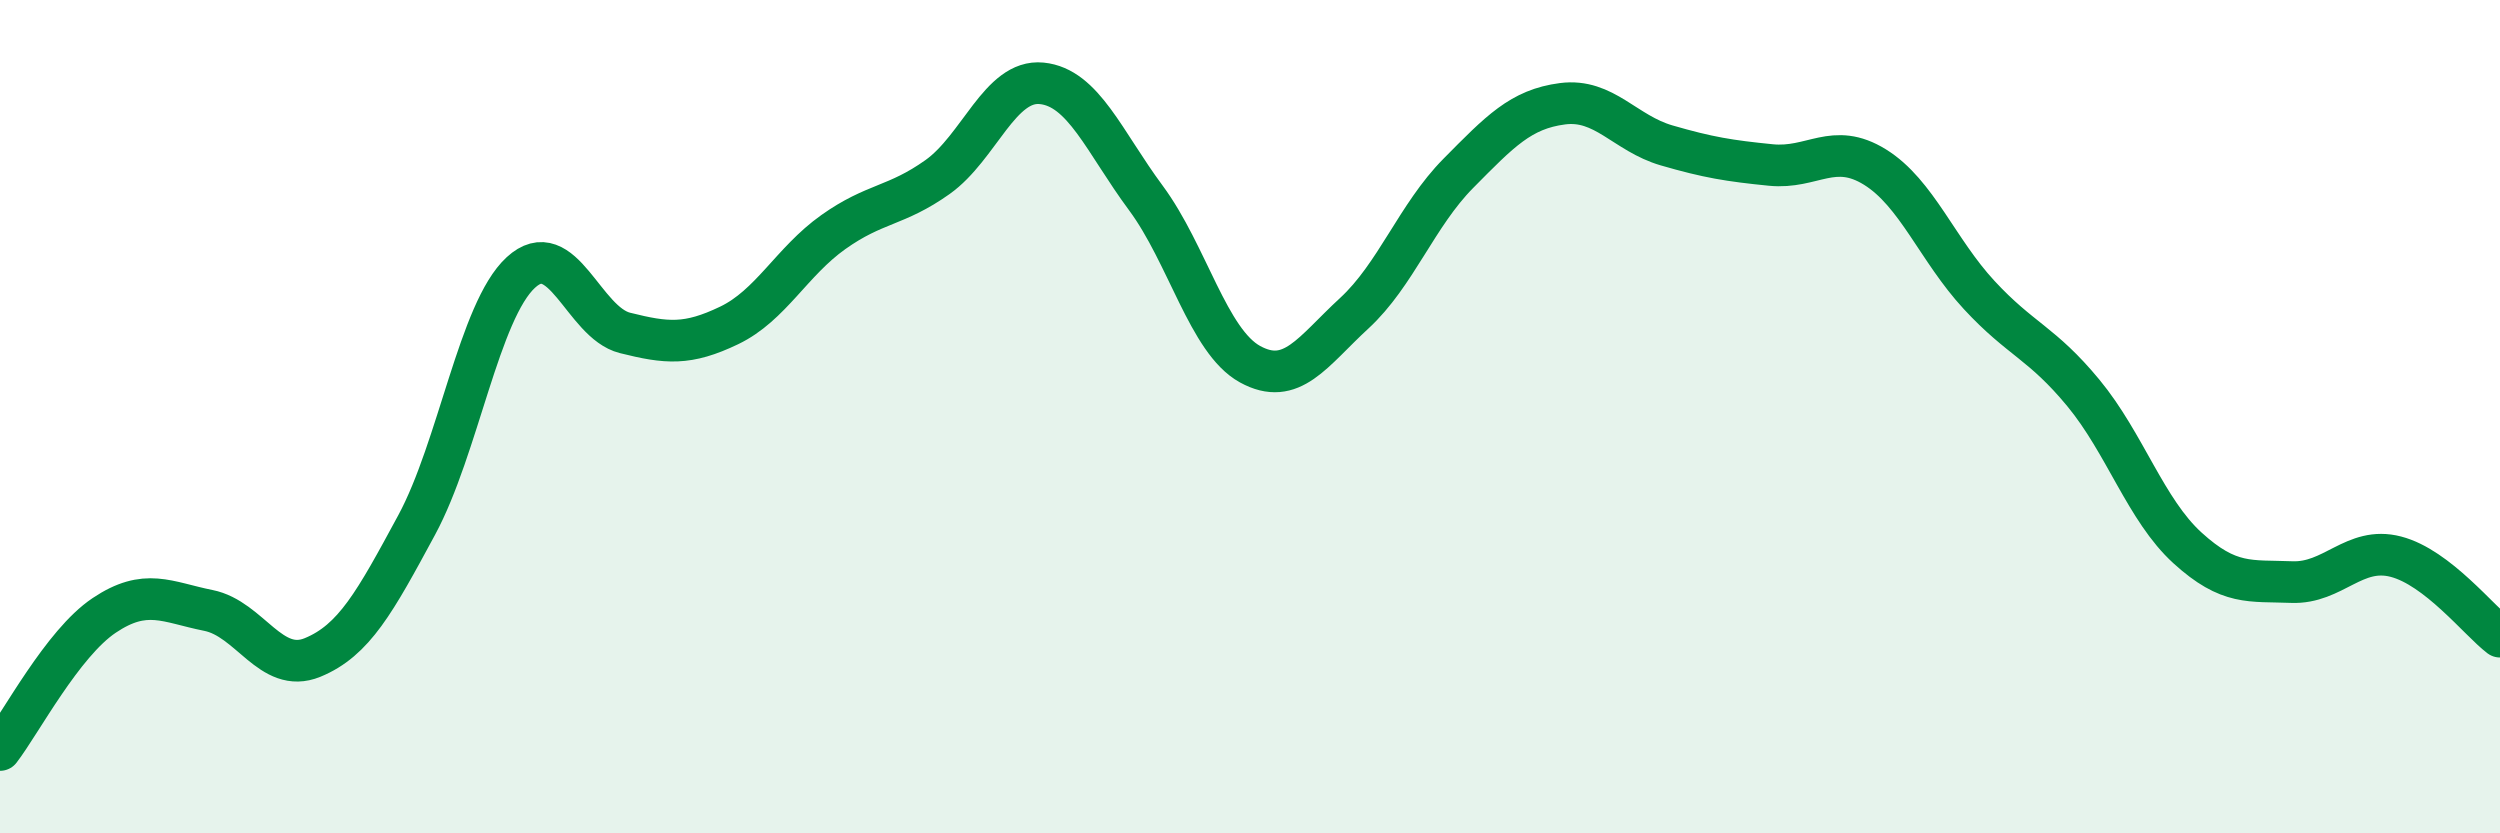
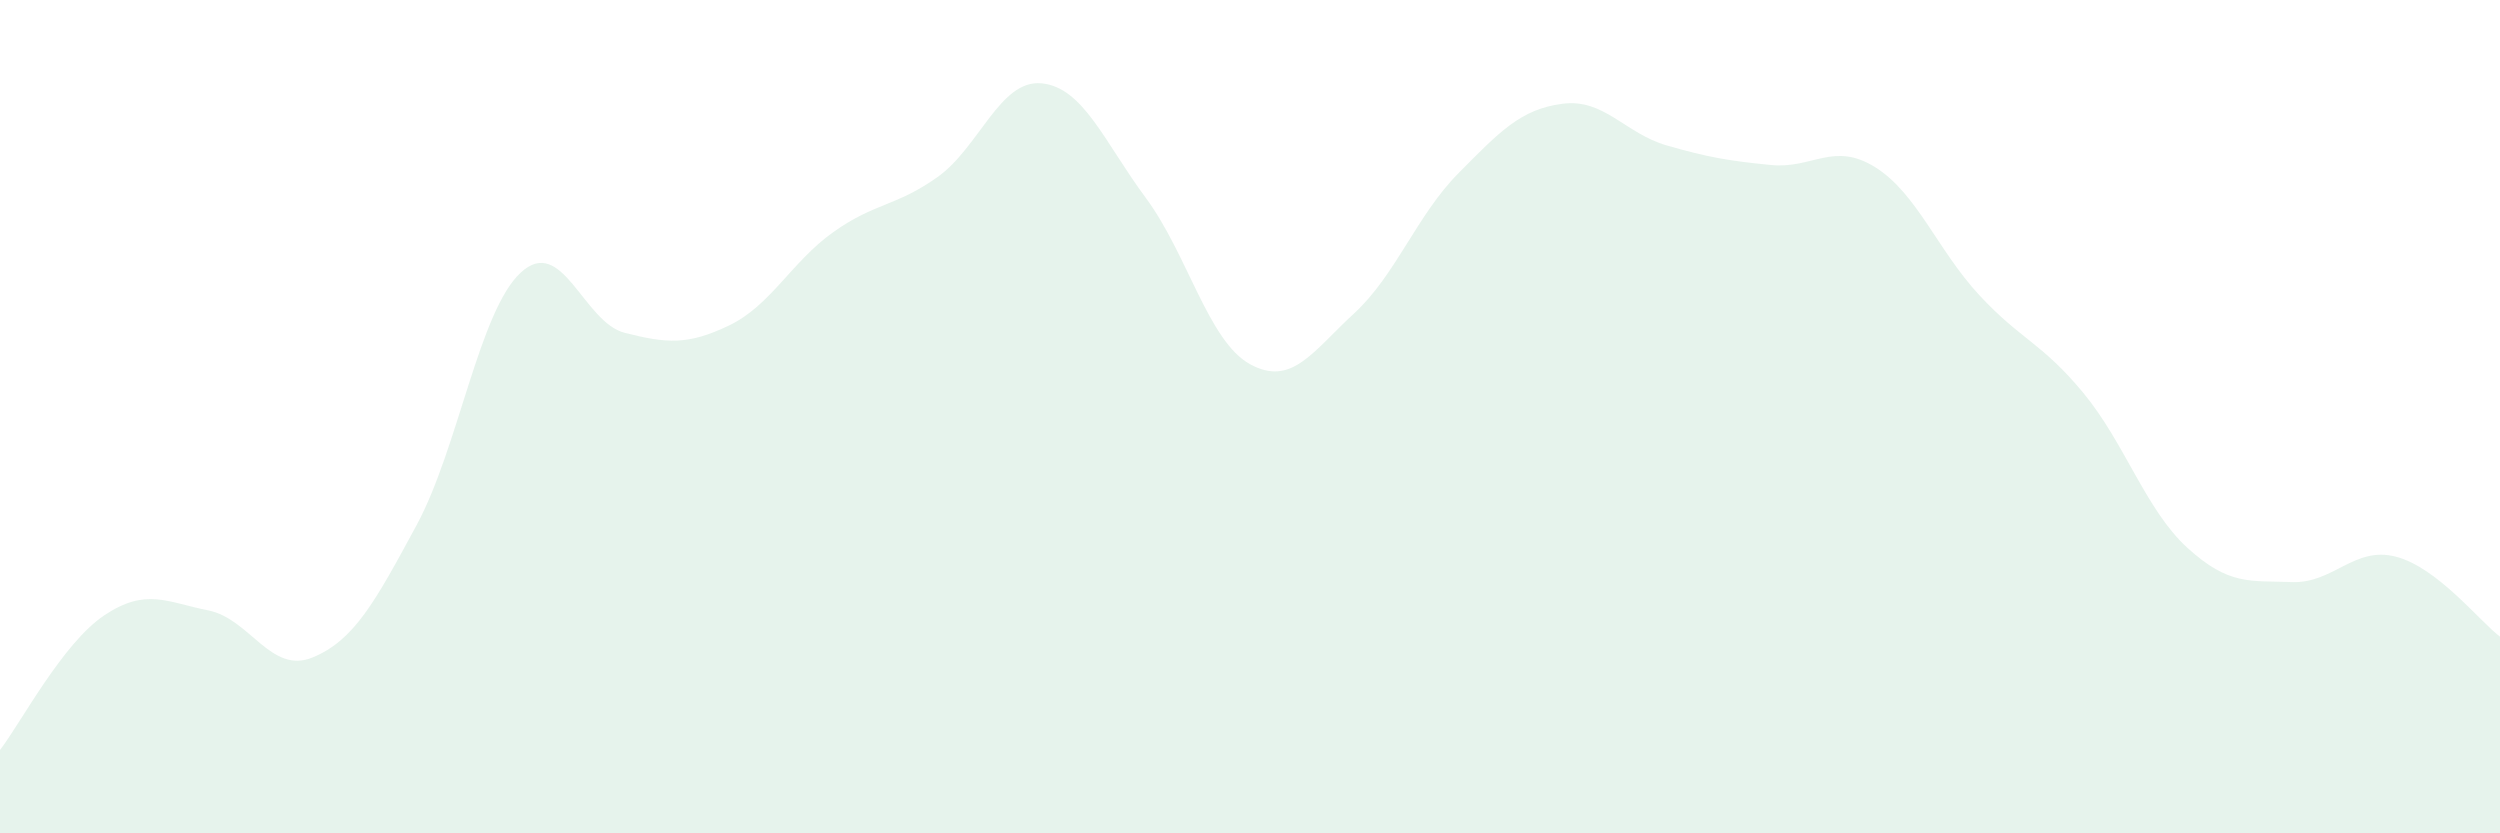
<svg xmlns="http://www.w3.org/2000/svg" width="60" height="20" viewBox="0 0 60 20">
  <path d="M 0,18 C 0.5,17.35 1.5,15.44 2.5,14.77 C 3.5,14.1 4,14.45 5,14.65 C 6,14.85 6.5,16.19 7.5,15.78 C 8.5,15.37 9,14.45 10,12.6 C 11,10.75 11.5,7.46 12.5,6.54 C 13.5,5.62 14,7.74 15,7.99 C 16,8.24 16.5,8.29 17.5,7.81 C 18.5,7.33 19,6.28 20,5.57 C 21,4.86 21.5,4.96 22.5,4.25 C 23.5,3.54 24,1.9 25,2 C 26,2.1 26.5,3.4 27.5,4.75 C 28.5,6.1 29,8.19 30,8.74 C 31,9.29 31.5,8.44 32.5,7.52 C 33.5,6.6 34,5.17 35,4.16 C 36,3.15 36.5,2.62 37.5,2.49 C 38.5,2.36 39,3.2 40,3.49 C 41,3.78 41.5,3.86 42.5,3.96 C 43.5,4.06 44,3.39 45,4.01 C 46,4.63 46.5,6 47.5,7.08 C 48.5,8.16 49,8.22 50,9.43 C 51,10.64 51.5,12.24 52.5,13.15 C 53.5,14.06 54,13.93 55,13.97 C 56,14.01 56.5,13.1 57.5,13.36 C 58.5,13.62 59.5,14.9 60,15.28L60 20L0 20Z" fill="#008740" opacity="0.1" stroke-linecap="round" stroke-linejoin="round" />
-   <path d="M 0,18 C 0.5,17.35 1.5,15.44 2.5,14.77 C 3.5,14.1 4,14.45 5,14.65 C 6,14.85 6.5,16.19 7.5,15.78 C 8.5,15.37 9,14.45 10,12.6 C 11,10.75 11.5,7.46 12.5,6.54 C 13.5,5.62 14,7.74 15,7.99 C 16,8.24 16.5,8.29 17.5,7.81 C 18.5,7.33 19,6.28 20,5.57 C 21,4.86 21.5,4.96 22.5,4.25 C 23.5,3.54 24,1.9 25,2 C 26,2.1 26.5,3.4 27.5,4.75 C 28.5,6.1 29,8.19 30,8.74 C 31,9.29 31.5,8.44 32.5,7.52 C 33.5,6.6 34,5.17 35,4.16 C 36,3.15 36.5,2.62 37.5,2.49 C 38.5,2.36 39,3.2 40,3.49 C 41,3.78 41.5,3.86 42.5,3.96 C 43.5,4.06 44,3.39 45,4.01 C 46,4.63 46.5,6 47.5,7.08 C 48.5,8.16 49,8.22 50,9.43 C 51,10.64 51.5,12.24 52.5,13.15 C 53.5,14.06 54,13.93 55,13.97 C 56,14.01 56.5,13.1 57.5,13.36 C 58.5,13.62 59.5,14.9 60,15.28" stroke="#008740" stroke-width="1" fill="none" stroke-linecap="round" stroke-linejoin="round" />
</svg>